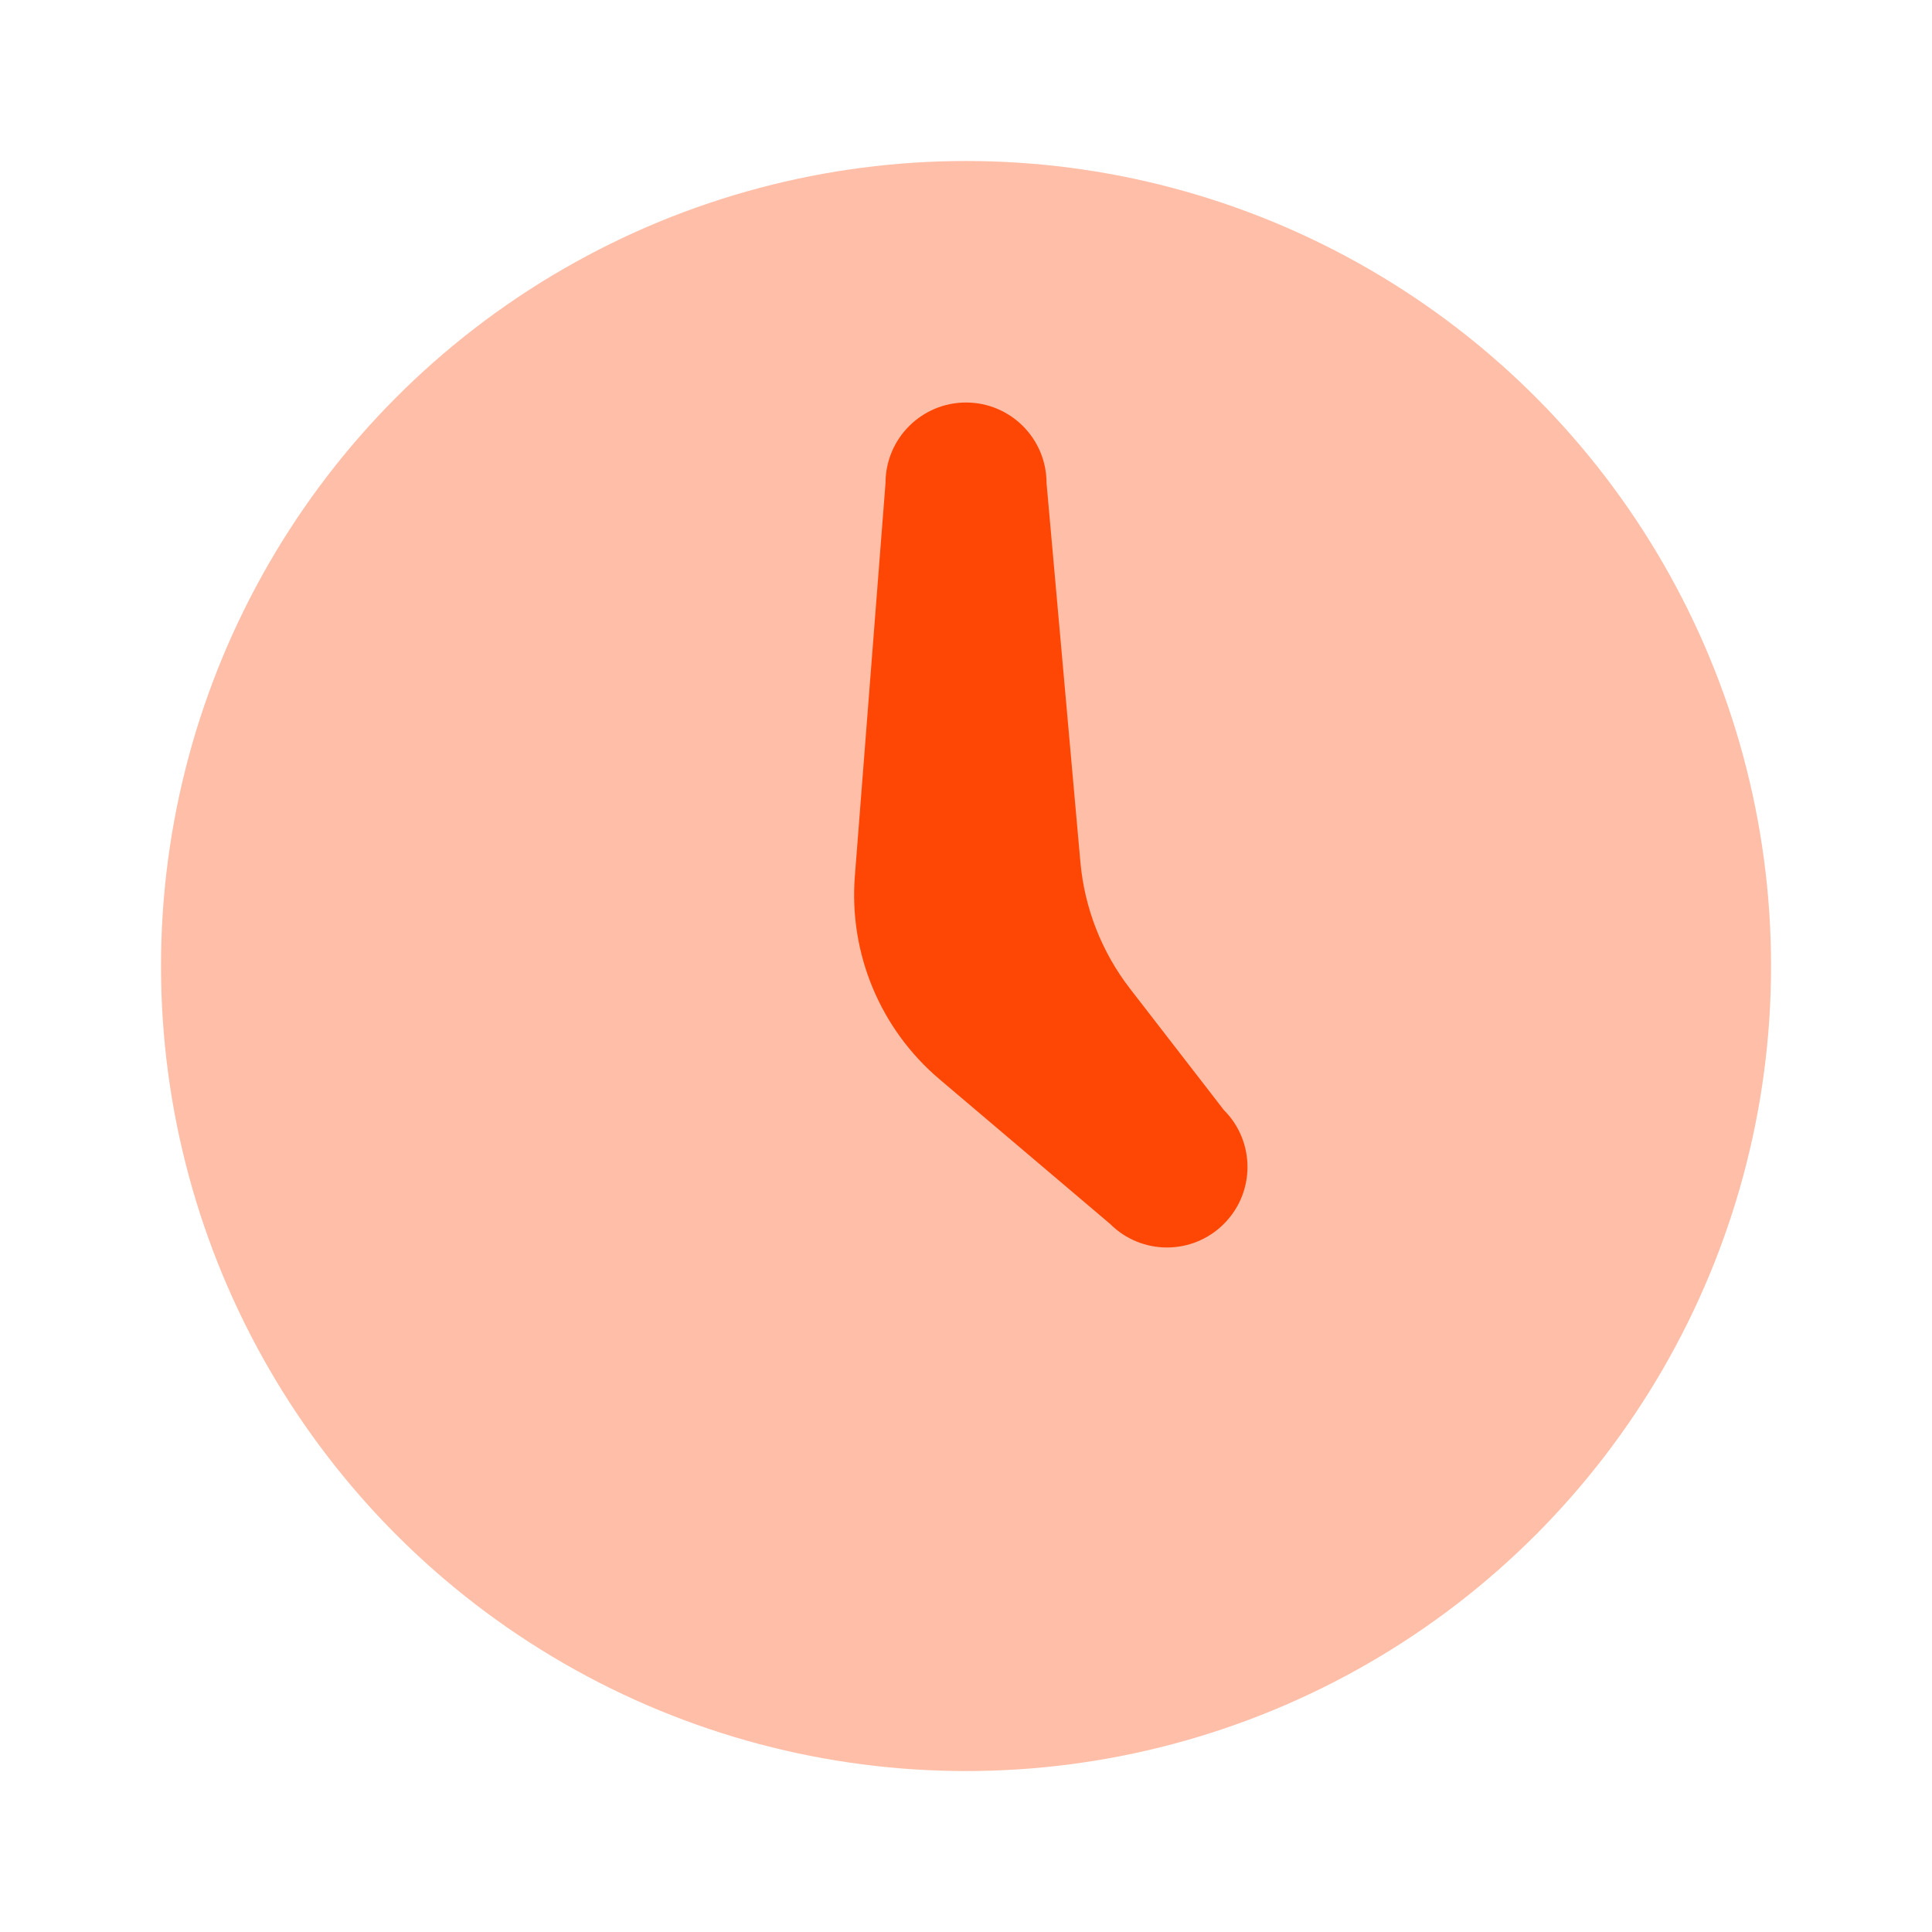
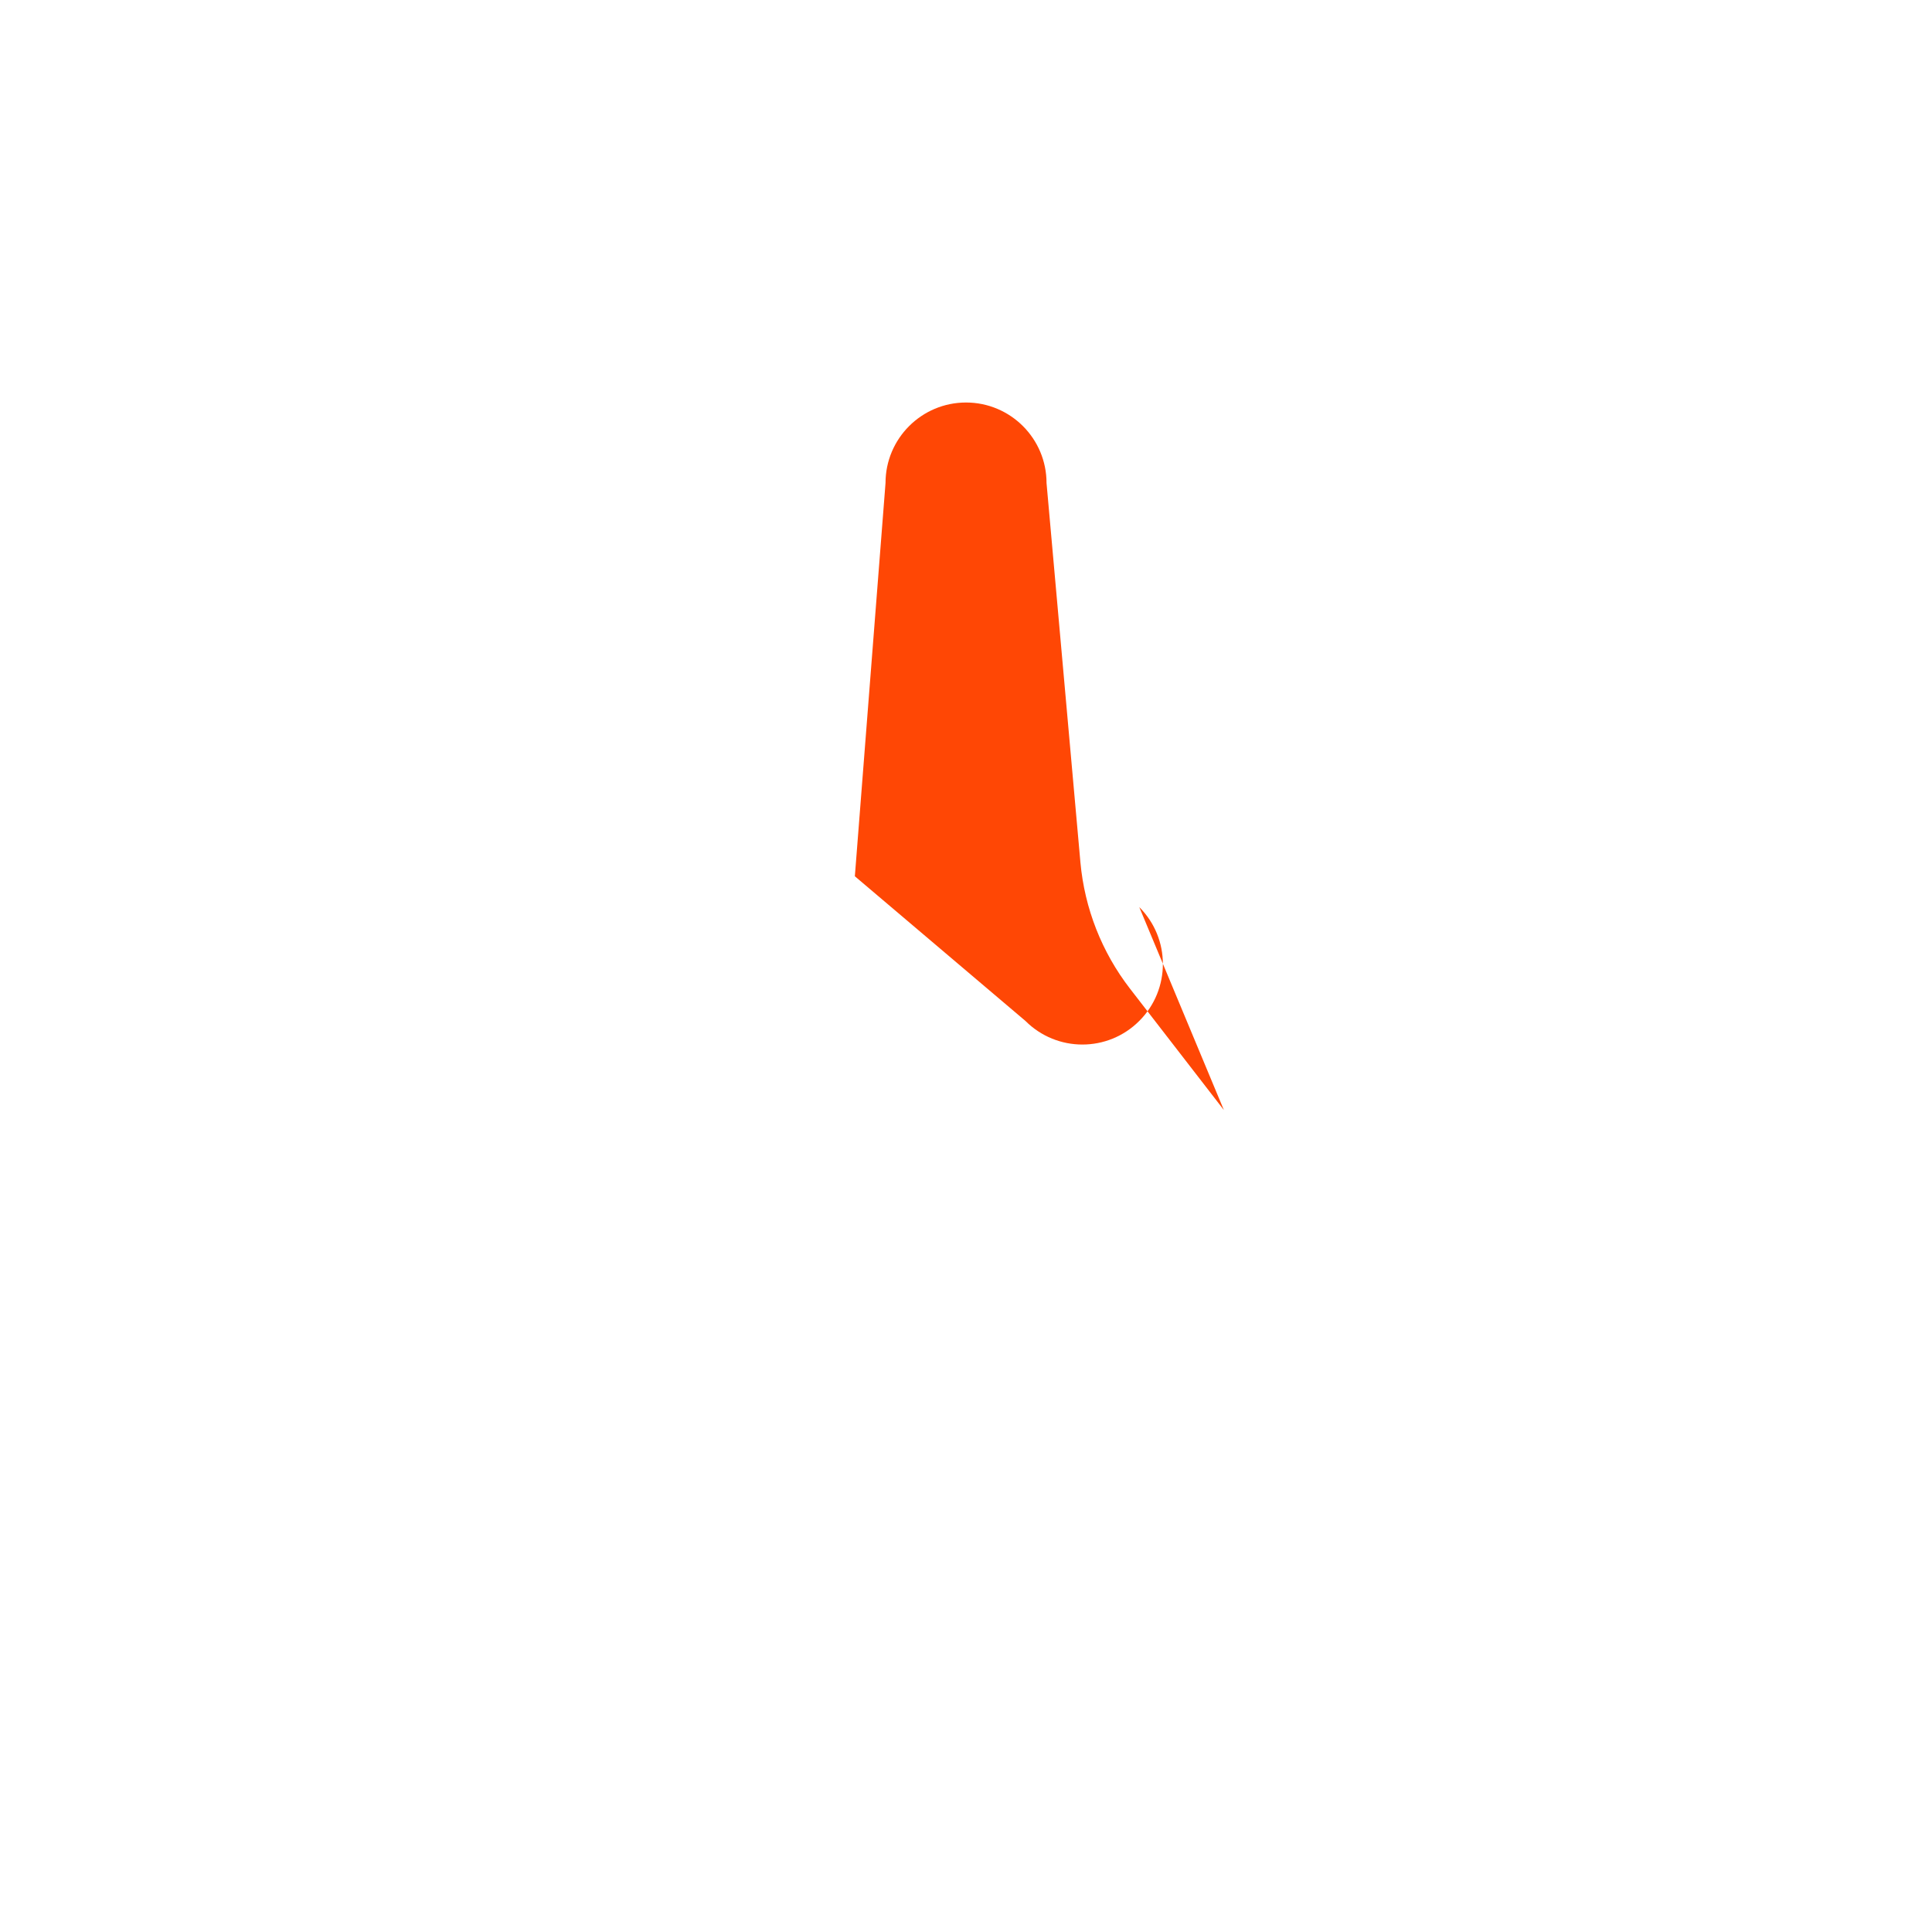
<svg xmlns="http://www.w3.org/2000/svg" viewBox="0,0,256,256" width="192px" height="192px" fill-rule="nonzero">
  <g fill="#ff4705" fill-rule="nonzero" stroke="none" stroke-width="1" stroke-linecap="butt" stroke-linejoin="miter" stroke-miterlimit="10" stroke-dasharray="" stroke-dashoffset="0" font-family="none" font-weight="none" font-size="none" text-anchor="none" style="mix-blend-mode: normal">
    <g transform="scale(10.667,10.667)">
-       <circle cx="12" cy="12" r="10" opacity="0.35" />
-       <path d="M15.203,13.789l-1.167,-1.509c-0.35,-0.453 -0.563,-0.997 -0.615,-1.567l-0.421,-4.713c0,-0.552 -0.448,-1 -1,-1v0c-0.552,0 -1,0.448 -1,1l-0.381,4.885c-0.075,0.96 0.316,1.898 1.051,2.521l2.119,1.797c0.391,0.391 1.024,0.391 1.414,0v0c0.391,-0.39 0.391,-1.024 0,-1.414z" />
+       <path d="M15.203,13.789l-1.167,-1.509c-0.35,-0.453 -0.563,-0.997 -0.615,-1.567l-0.421,-4.713c0,-0.552 -0.448,-1 -1,-1v0c-0.552,0 -1,0.448 -1,1l-0.381,4.885l2.119,1.797c0.391,0.391 1.024,0.391 1.414,0v0c0.391,-0.39 0.391,-1.024 0,-1.414z" />
    </g>
  </g>
</svg>